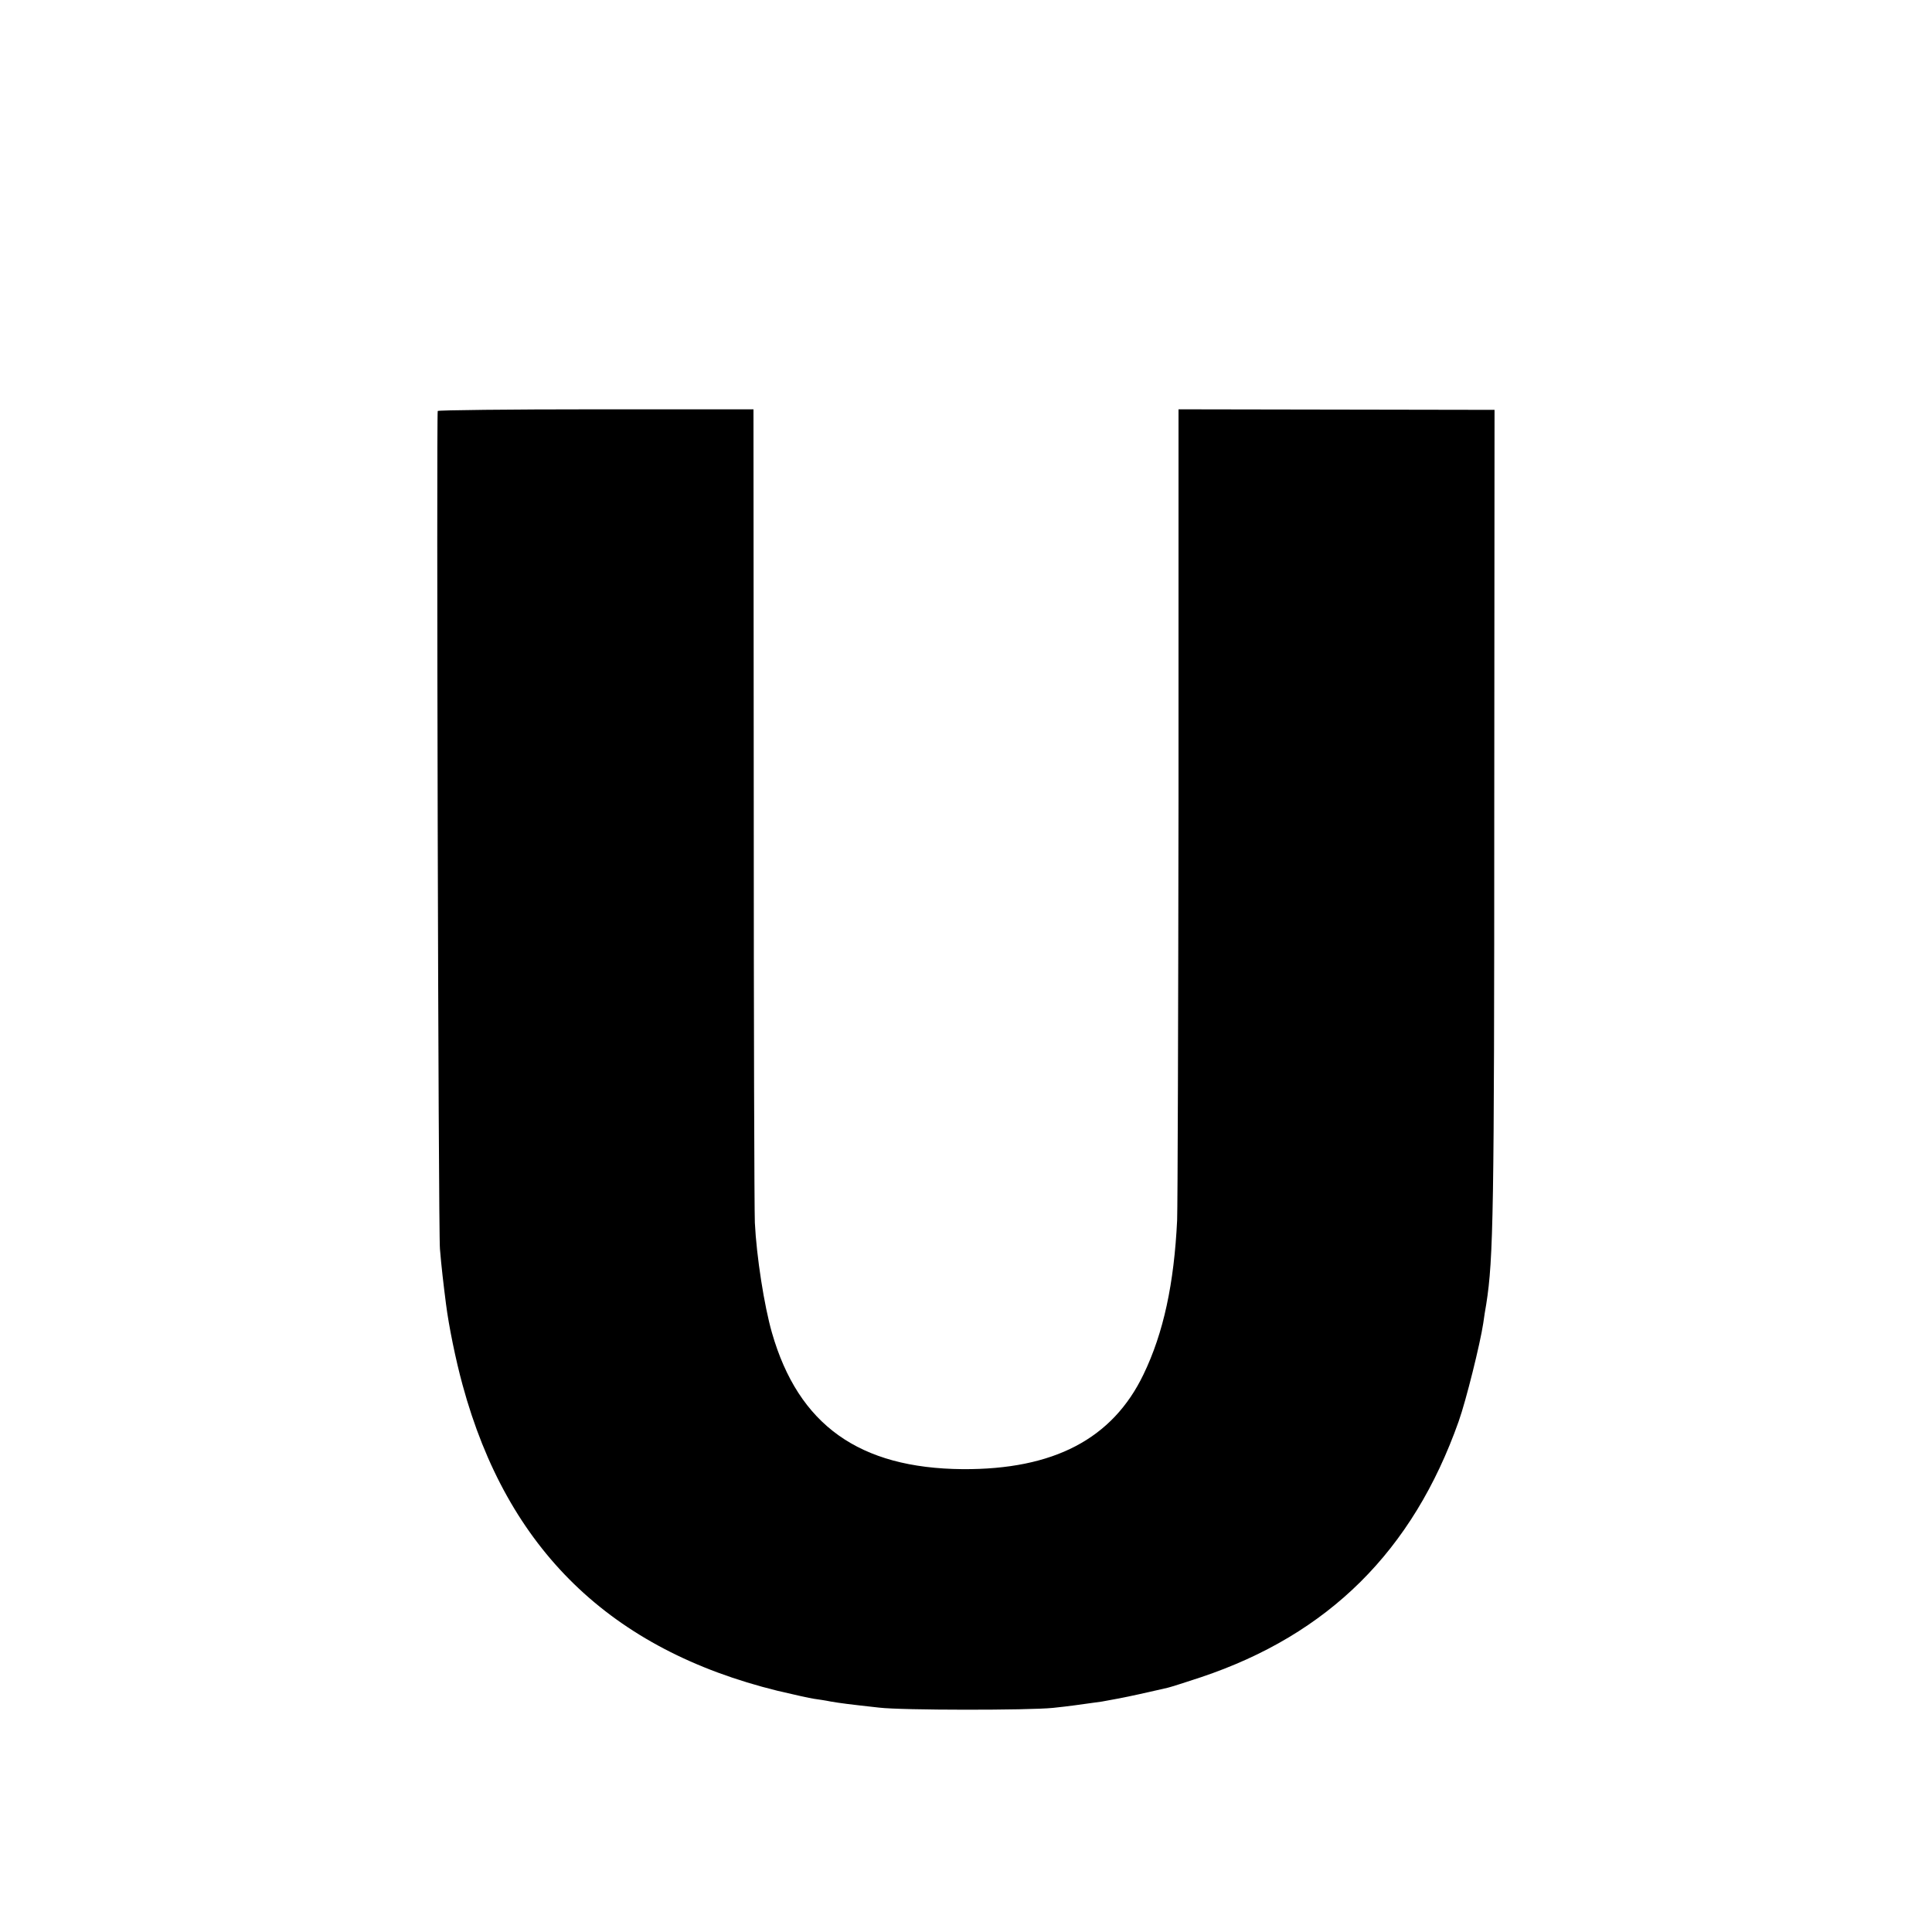
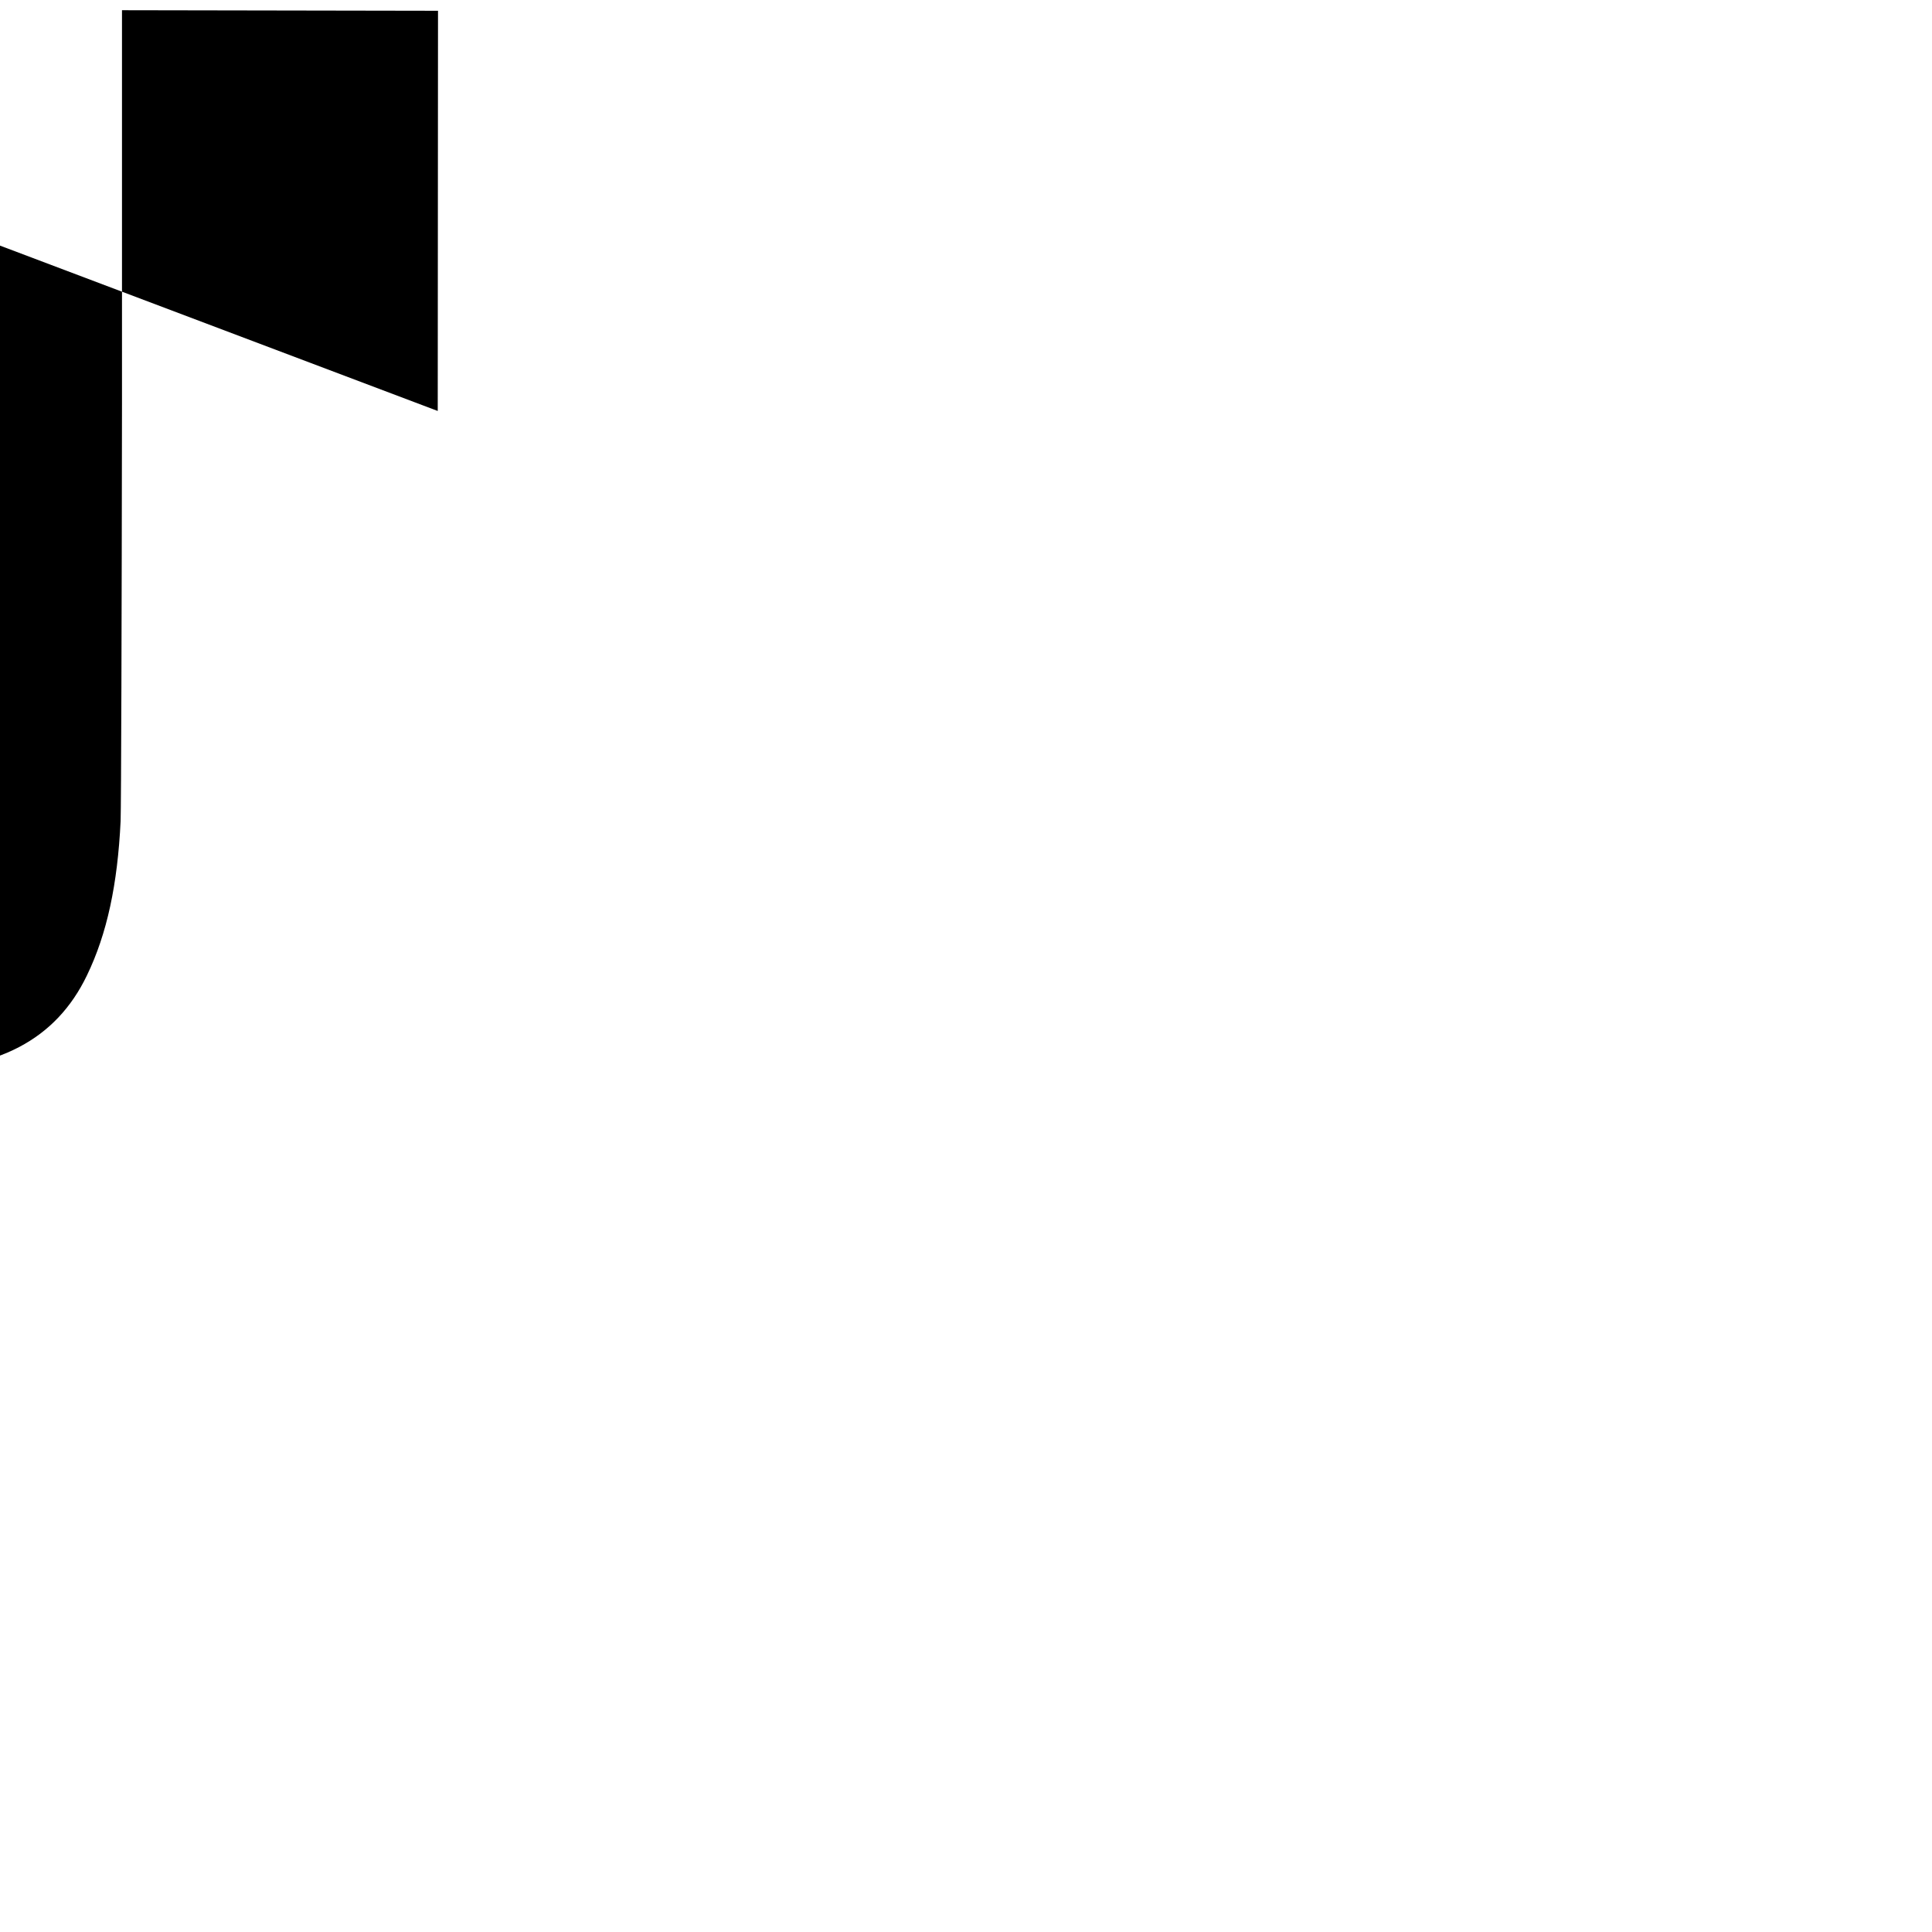
<svg xmlns="http://www.w3.org/2000/svg" version="1.0" width="700pt" height="700pt" viewBox="0 0 700 700" preserveAspectRatio="xMidYMid meet">
  <g transform="translate(0,700) scale(0.1,-0.1)" fill="#000000" stroke="none">
-     <path d="M1586 5511 c-5 -12 2 -2977 8 -3036 5 -62 13 -130 22 -200 10 -79 35 -202 60 -293 162 -596 536 -959 1141 -1108 59 -14 118 -27 132 -29 14 -2 42 -6 61 -10 35 -6 66 -10 175 -22 82 -10 543 -10 630 -1 67 7 83 10 178 23 23 4 83 15 132 26 50 11 97 22 106 24 9 2 63 19 120 38 463 155 768 458 934 927 27 76 78 282 89 355 3 22 8 54 11 70 26 165 29 334 29 1790 l1 1450 -572 1 -573 1 0 -1421 c-1 -782 -3 -1464 -5 -1517 -11 -229 -49 -408 -122 -559 -112 -233 -325 -345 -655 -343 -375 3 -595 160 -691 494 -28 97 -56 276 -62 399 -2 47 -4 729 -4 1516 l-1 1431 -570 0 c-314 0 -572 -3 -574 -6z" />
+     <path d="M1586 5511 l1 1450 -572 1 -573 1 0 -1421 c-1 -782 -3 -1464 -5 -1517 -11 -229 -49 -408 -122 -559 -112 -233 -325 -345 -655 -343 -375 3 -595 160 -691 494 -28 97 -56 276 -62 399 -2 47 -4 729 -4 1516 l-1 1431 -570 0 c-314 0 -572 -3 -574 -6z" />
  </g>
</svg>